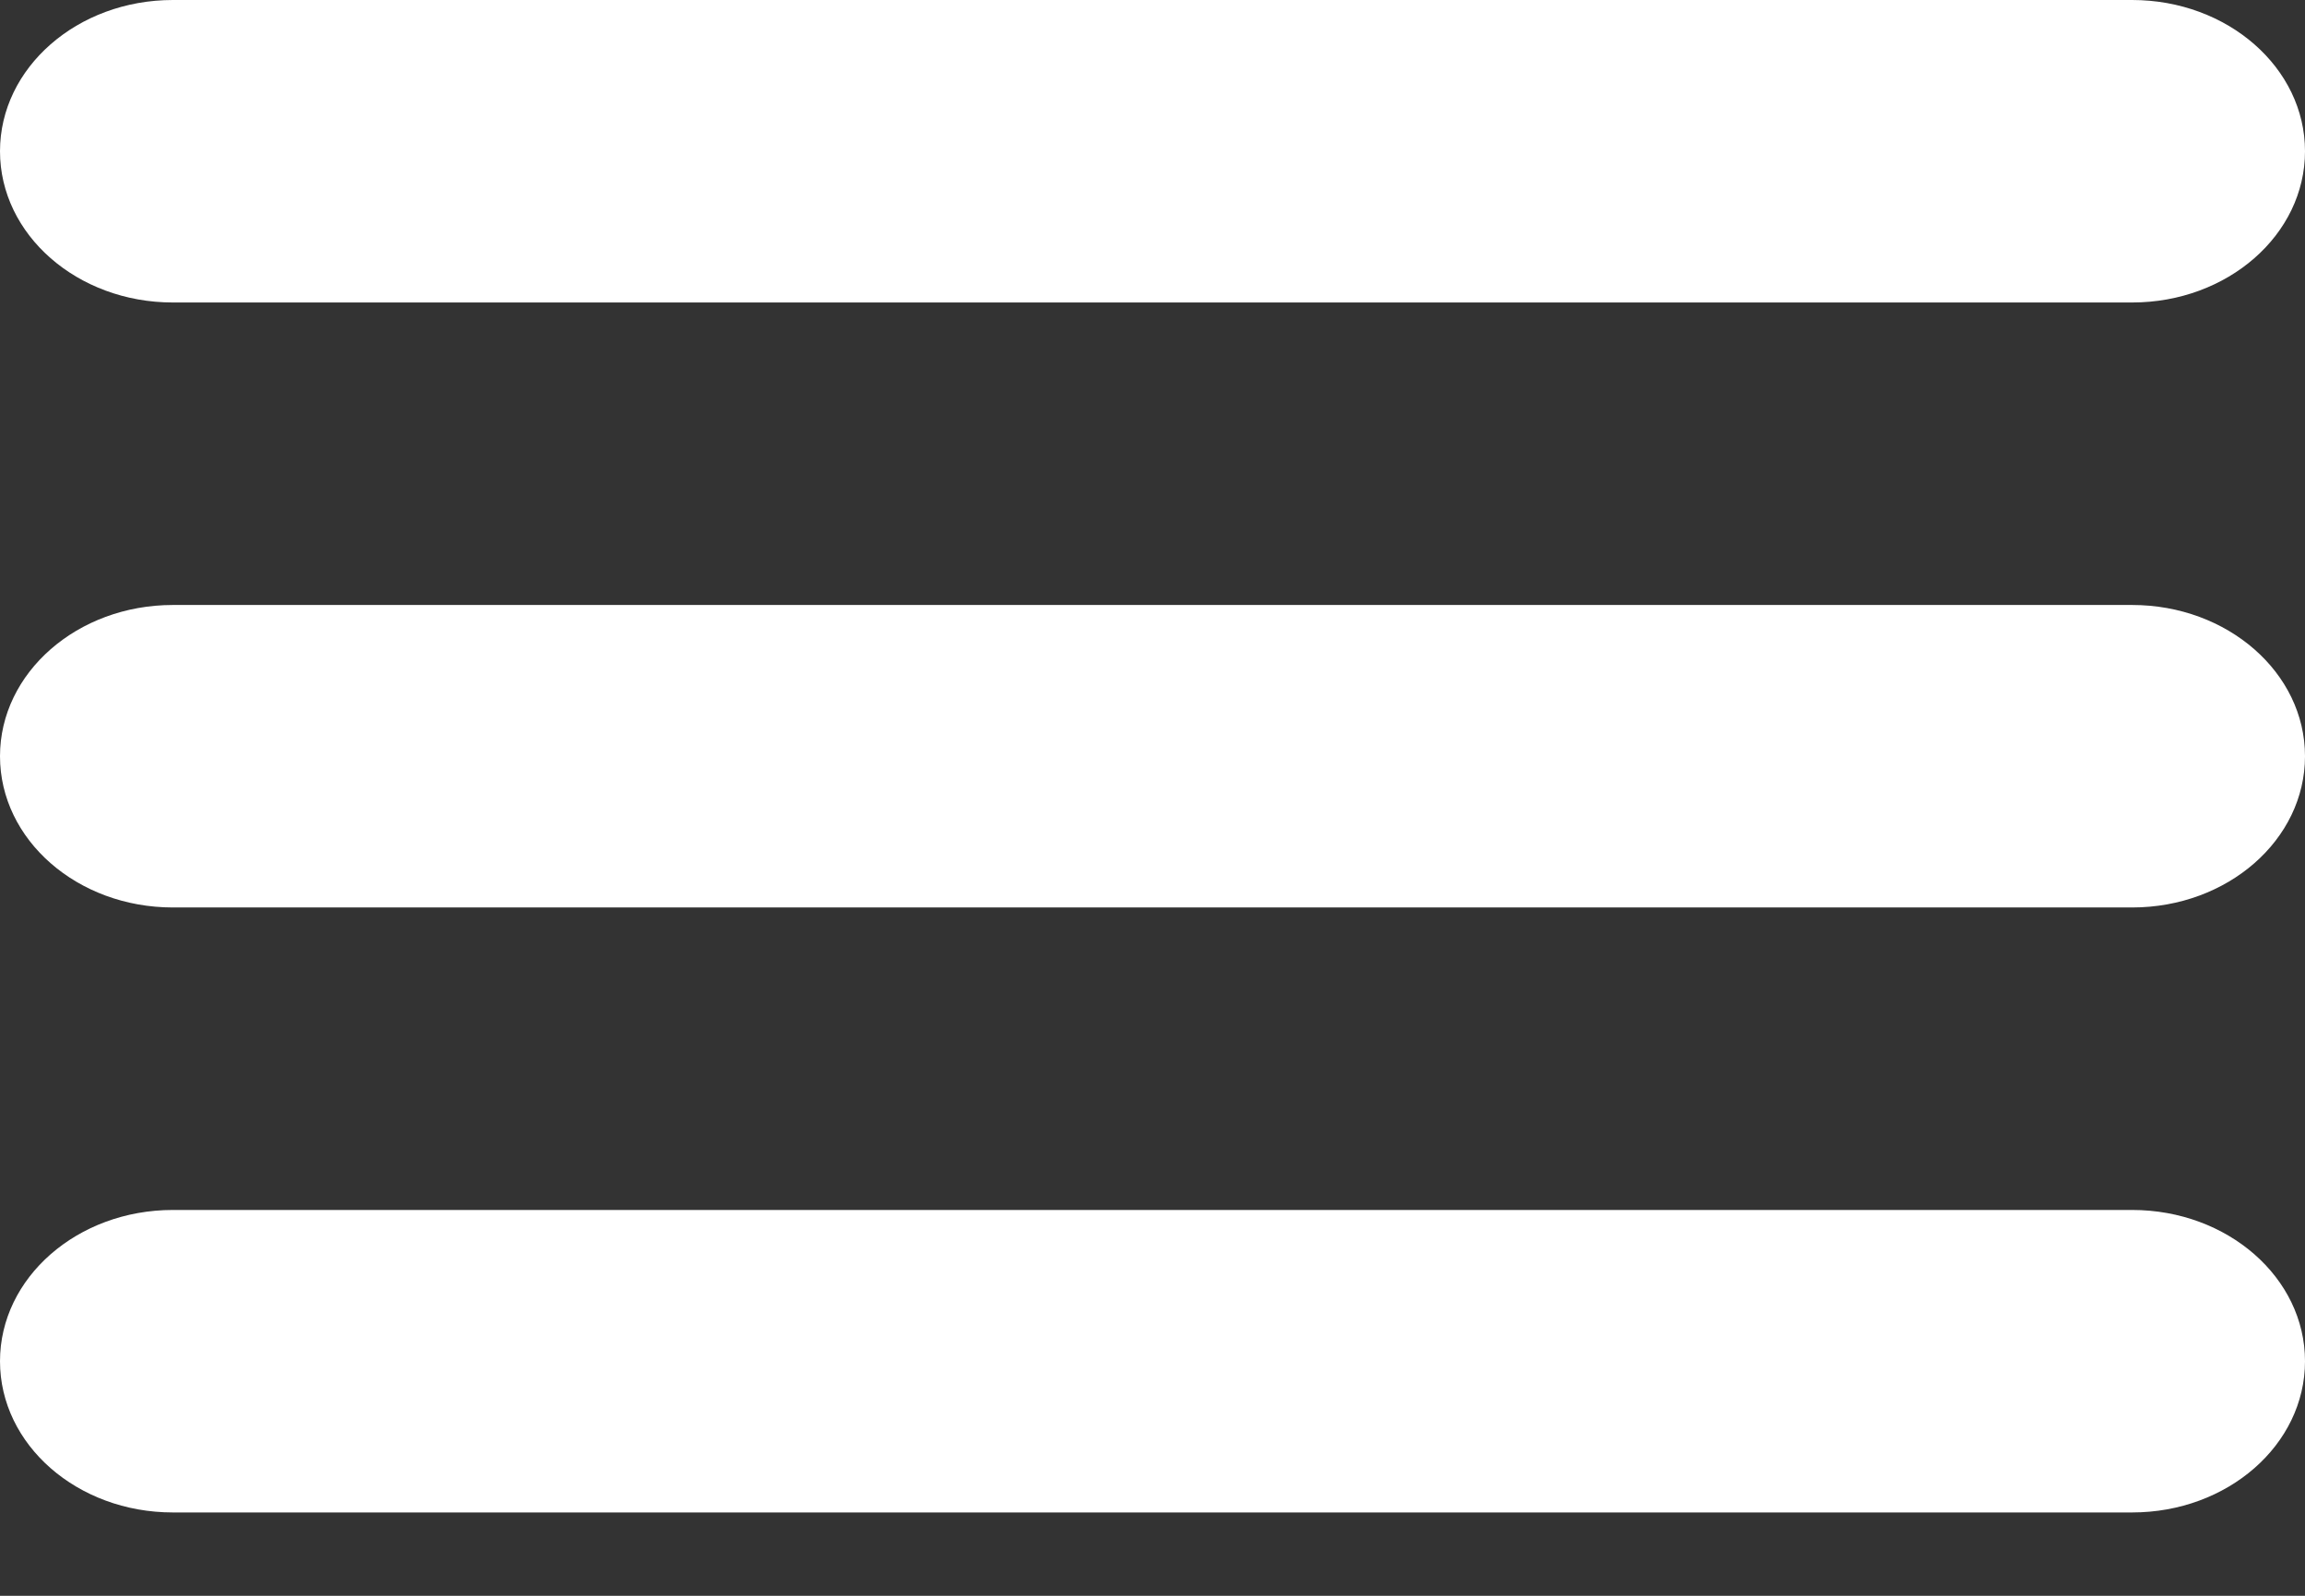
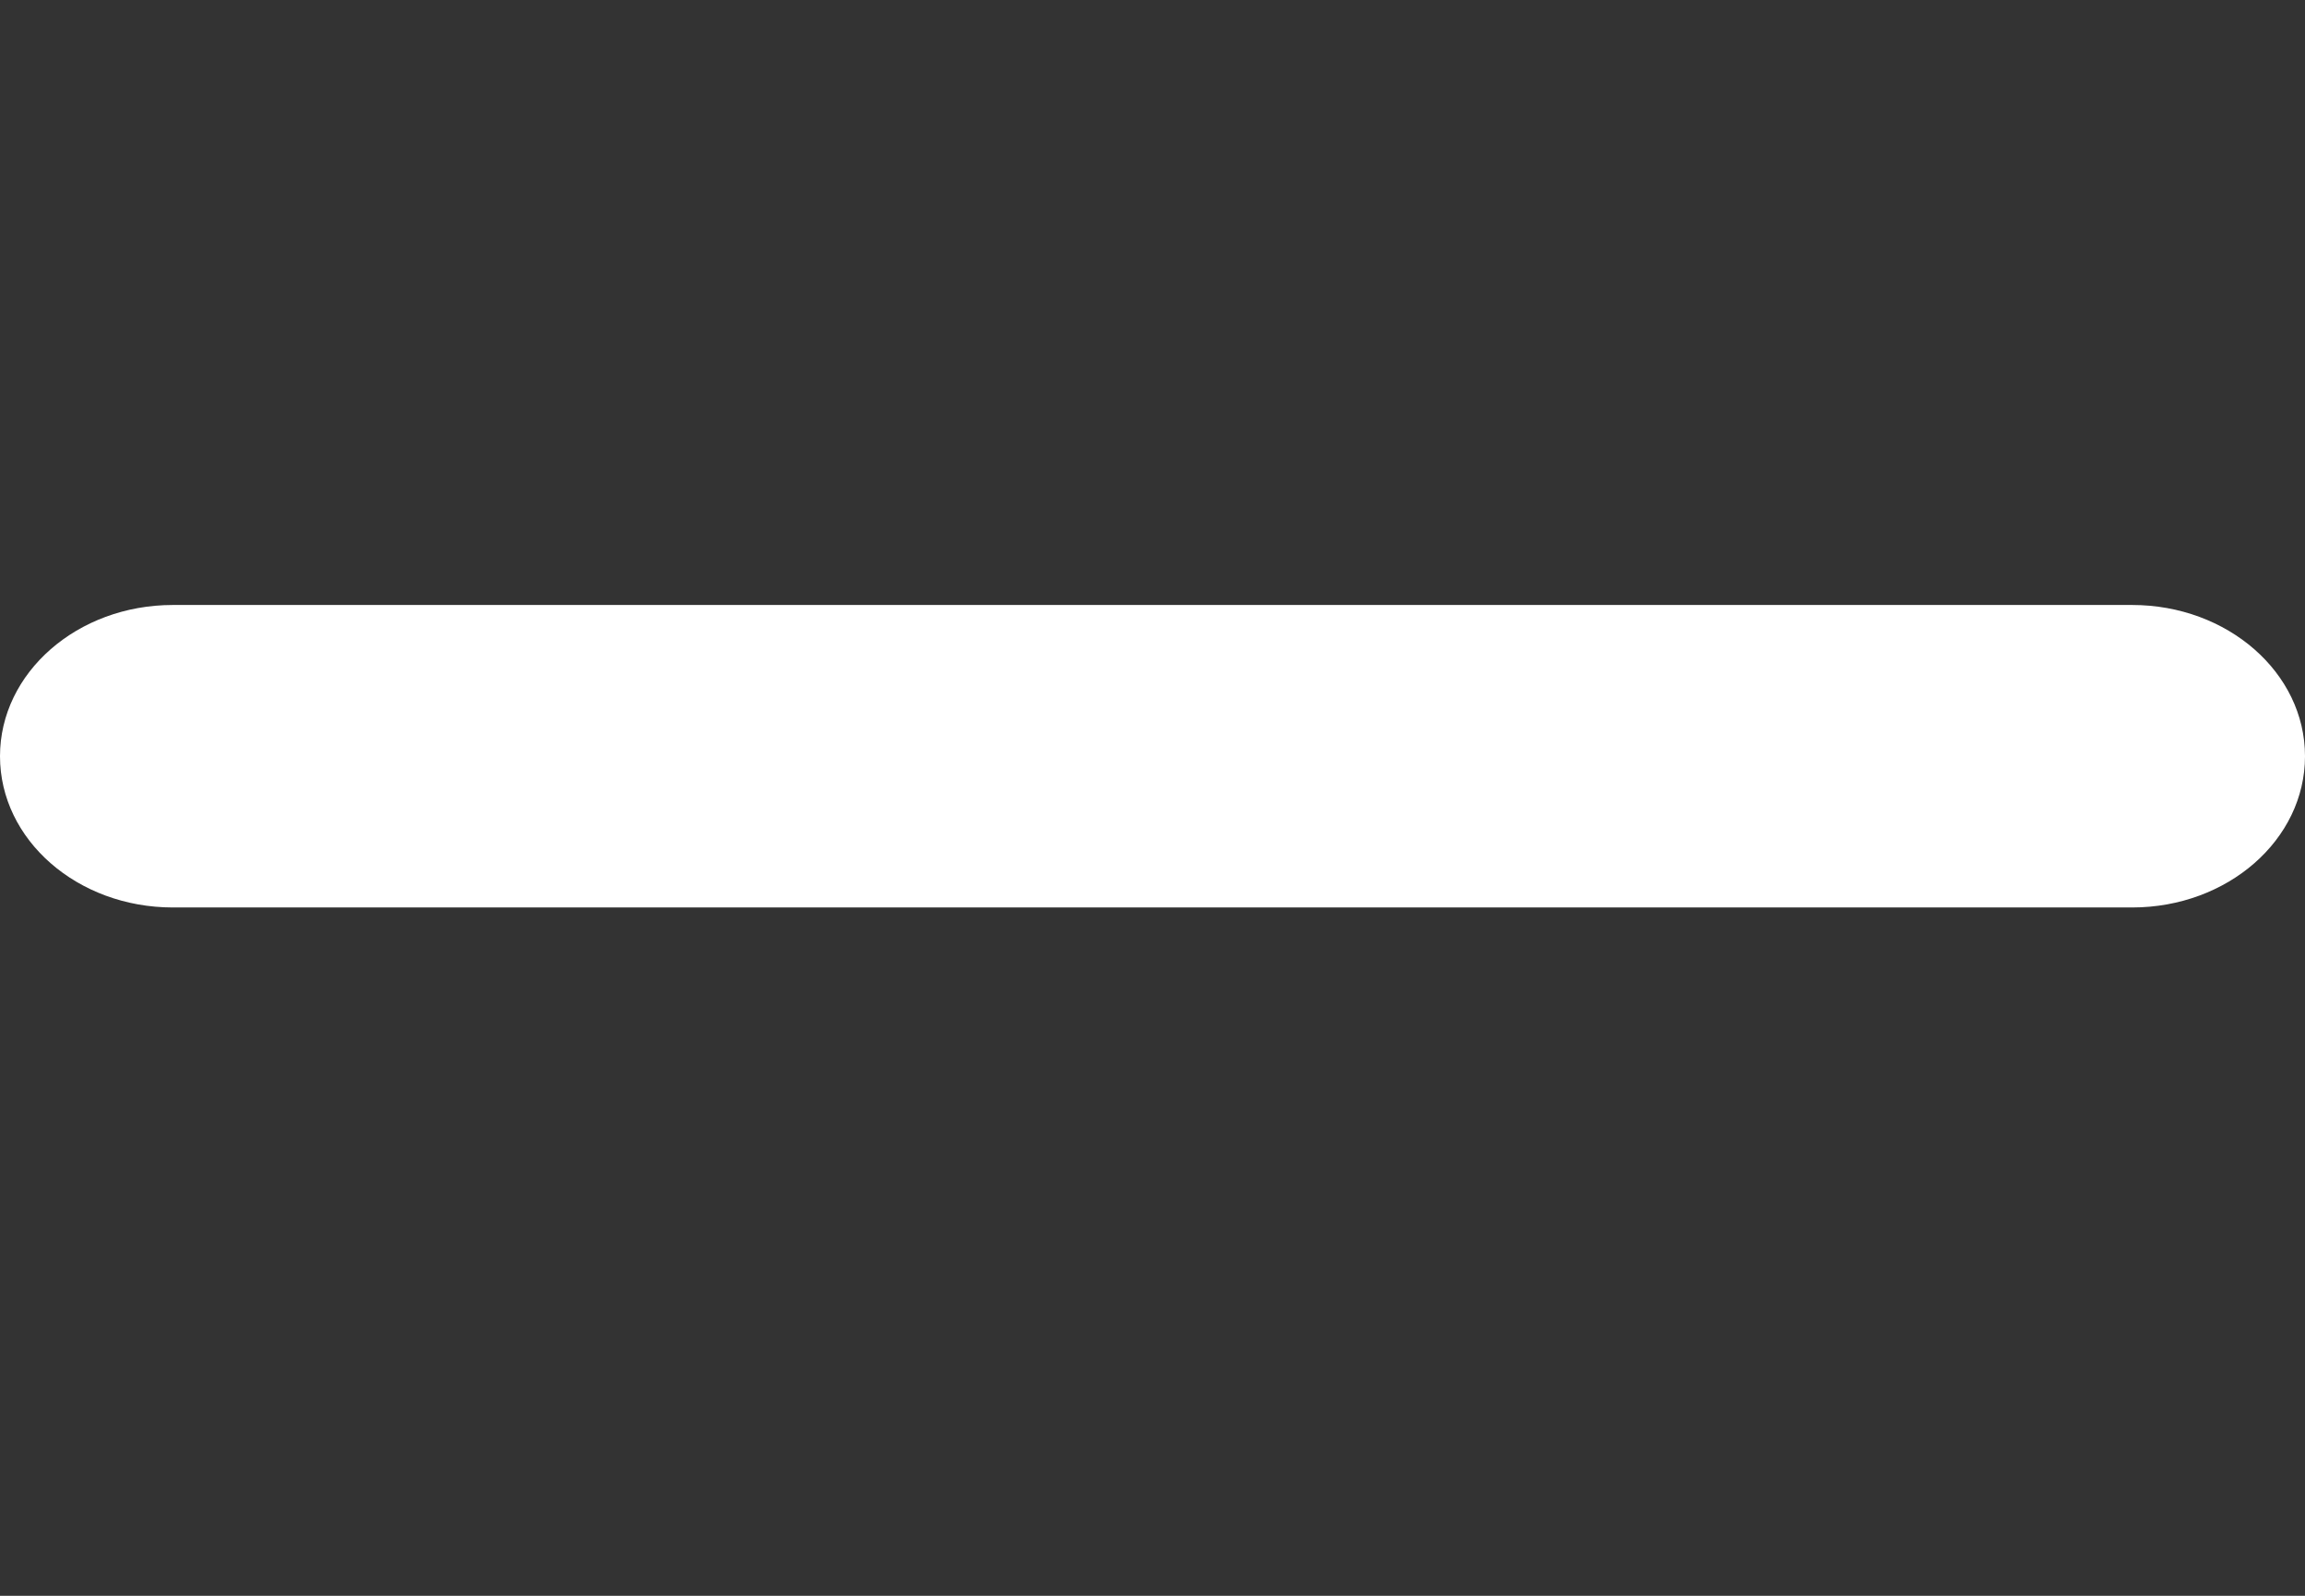
<svg xmlns="http://www.w3.org/2000/svg" width="26" height="18" viewBox="0 0 26 18" fill="none">
  <rect x="0" y="0" width="26" height="18" fill="#333333" stroke="none" />
-   <path d="M1.95 3.412H24.05C25.127 3.412 26 2.648 26 1.706C26 0.764 25.127 0 24.05 0H1.95C0.873 0 0 0.764 0 1.706C0 2.648 0.873 3.412 1.95 3.412Z" fill="white" />
  <path d="M24.05 6.824H1.95C0.873 6.824 0 7.588 0 8.53C0 9.473 0.873 10.236 1.95 10.236H24.05C25.127 10.236 26 9.473 26 8.53C26 7.588 25.127 6.824 24.05 6.824Z" fill="white" />
-   <path d="M24.05 13.648H1.95C0.873 13.648 0 14.412 0 15.354C0 16.297 0.873 17.06 1.95 17.06H24.05C25.127 17.06 26 16.297 26 15.354C26 14.412 25.127 13.648 24.05 13.648Z" fill="white" />
</svg>